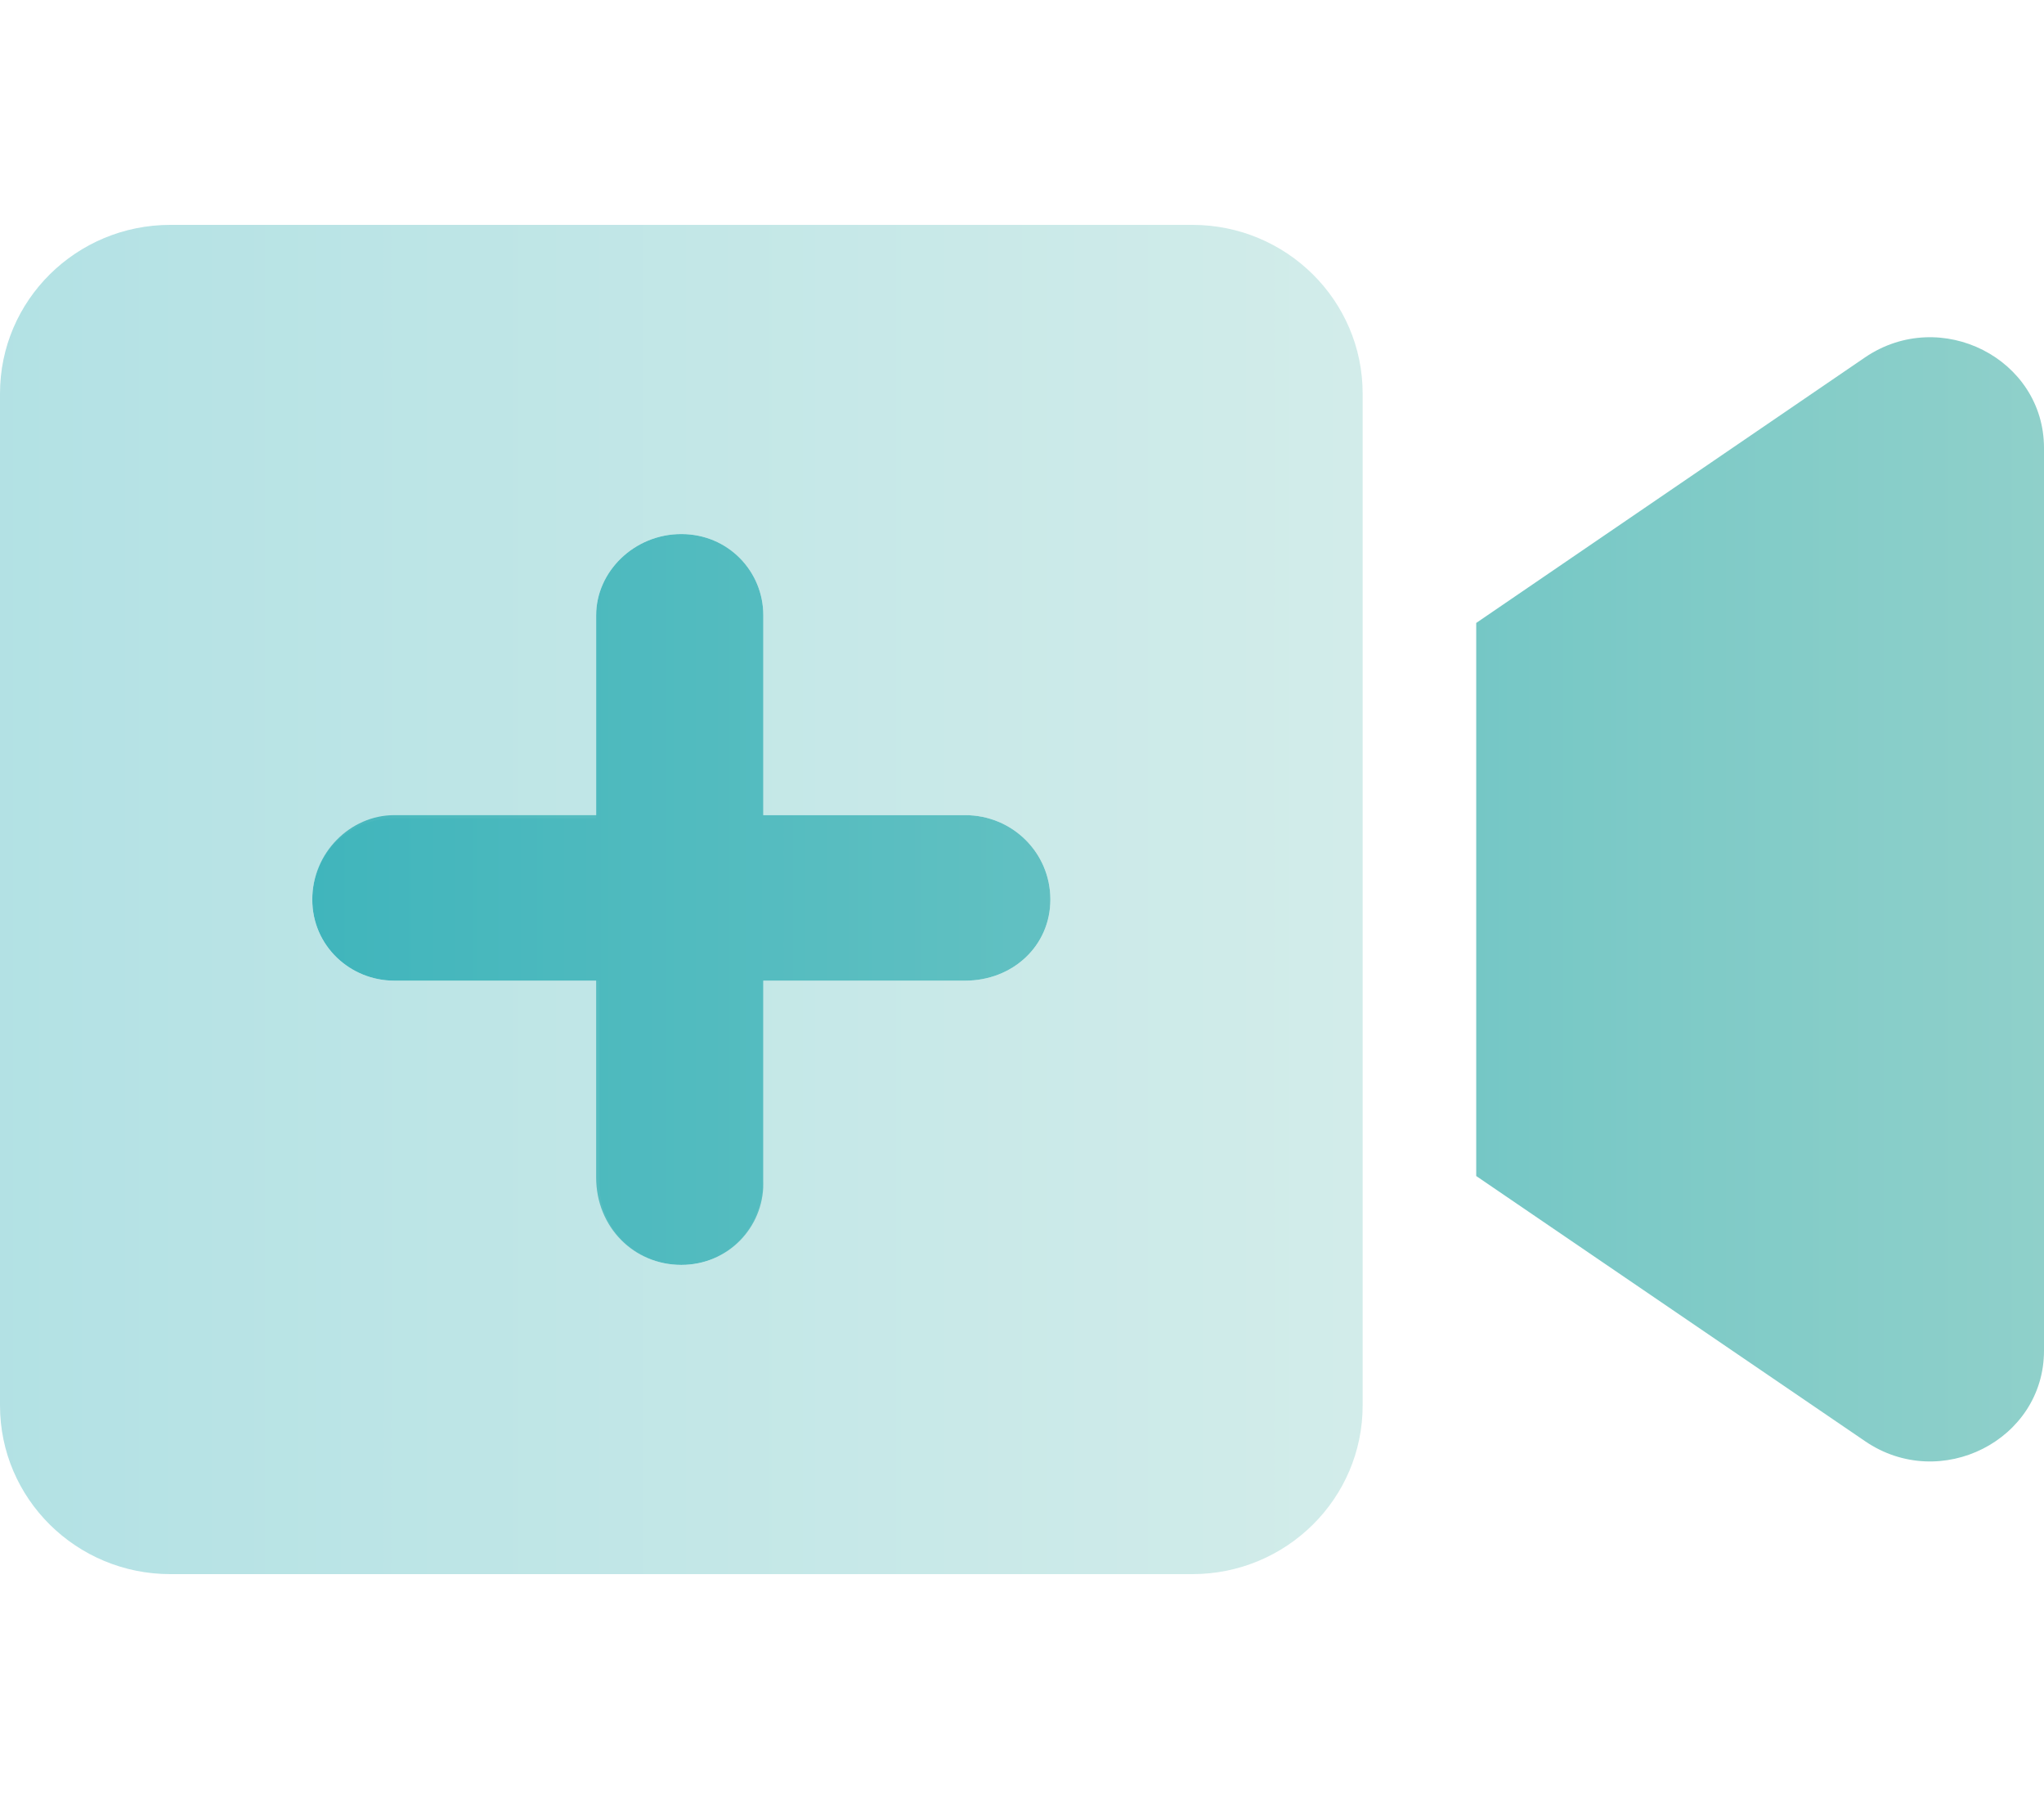
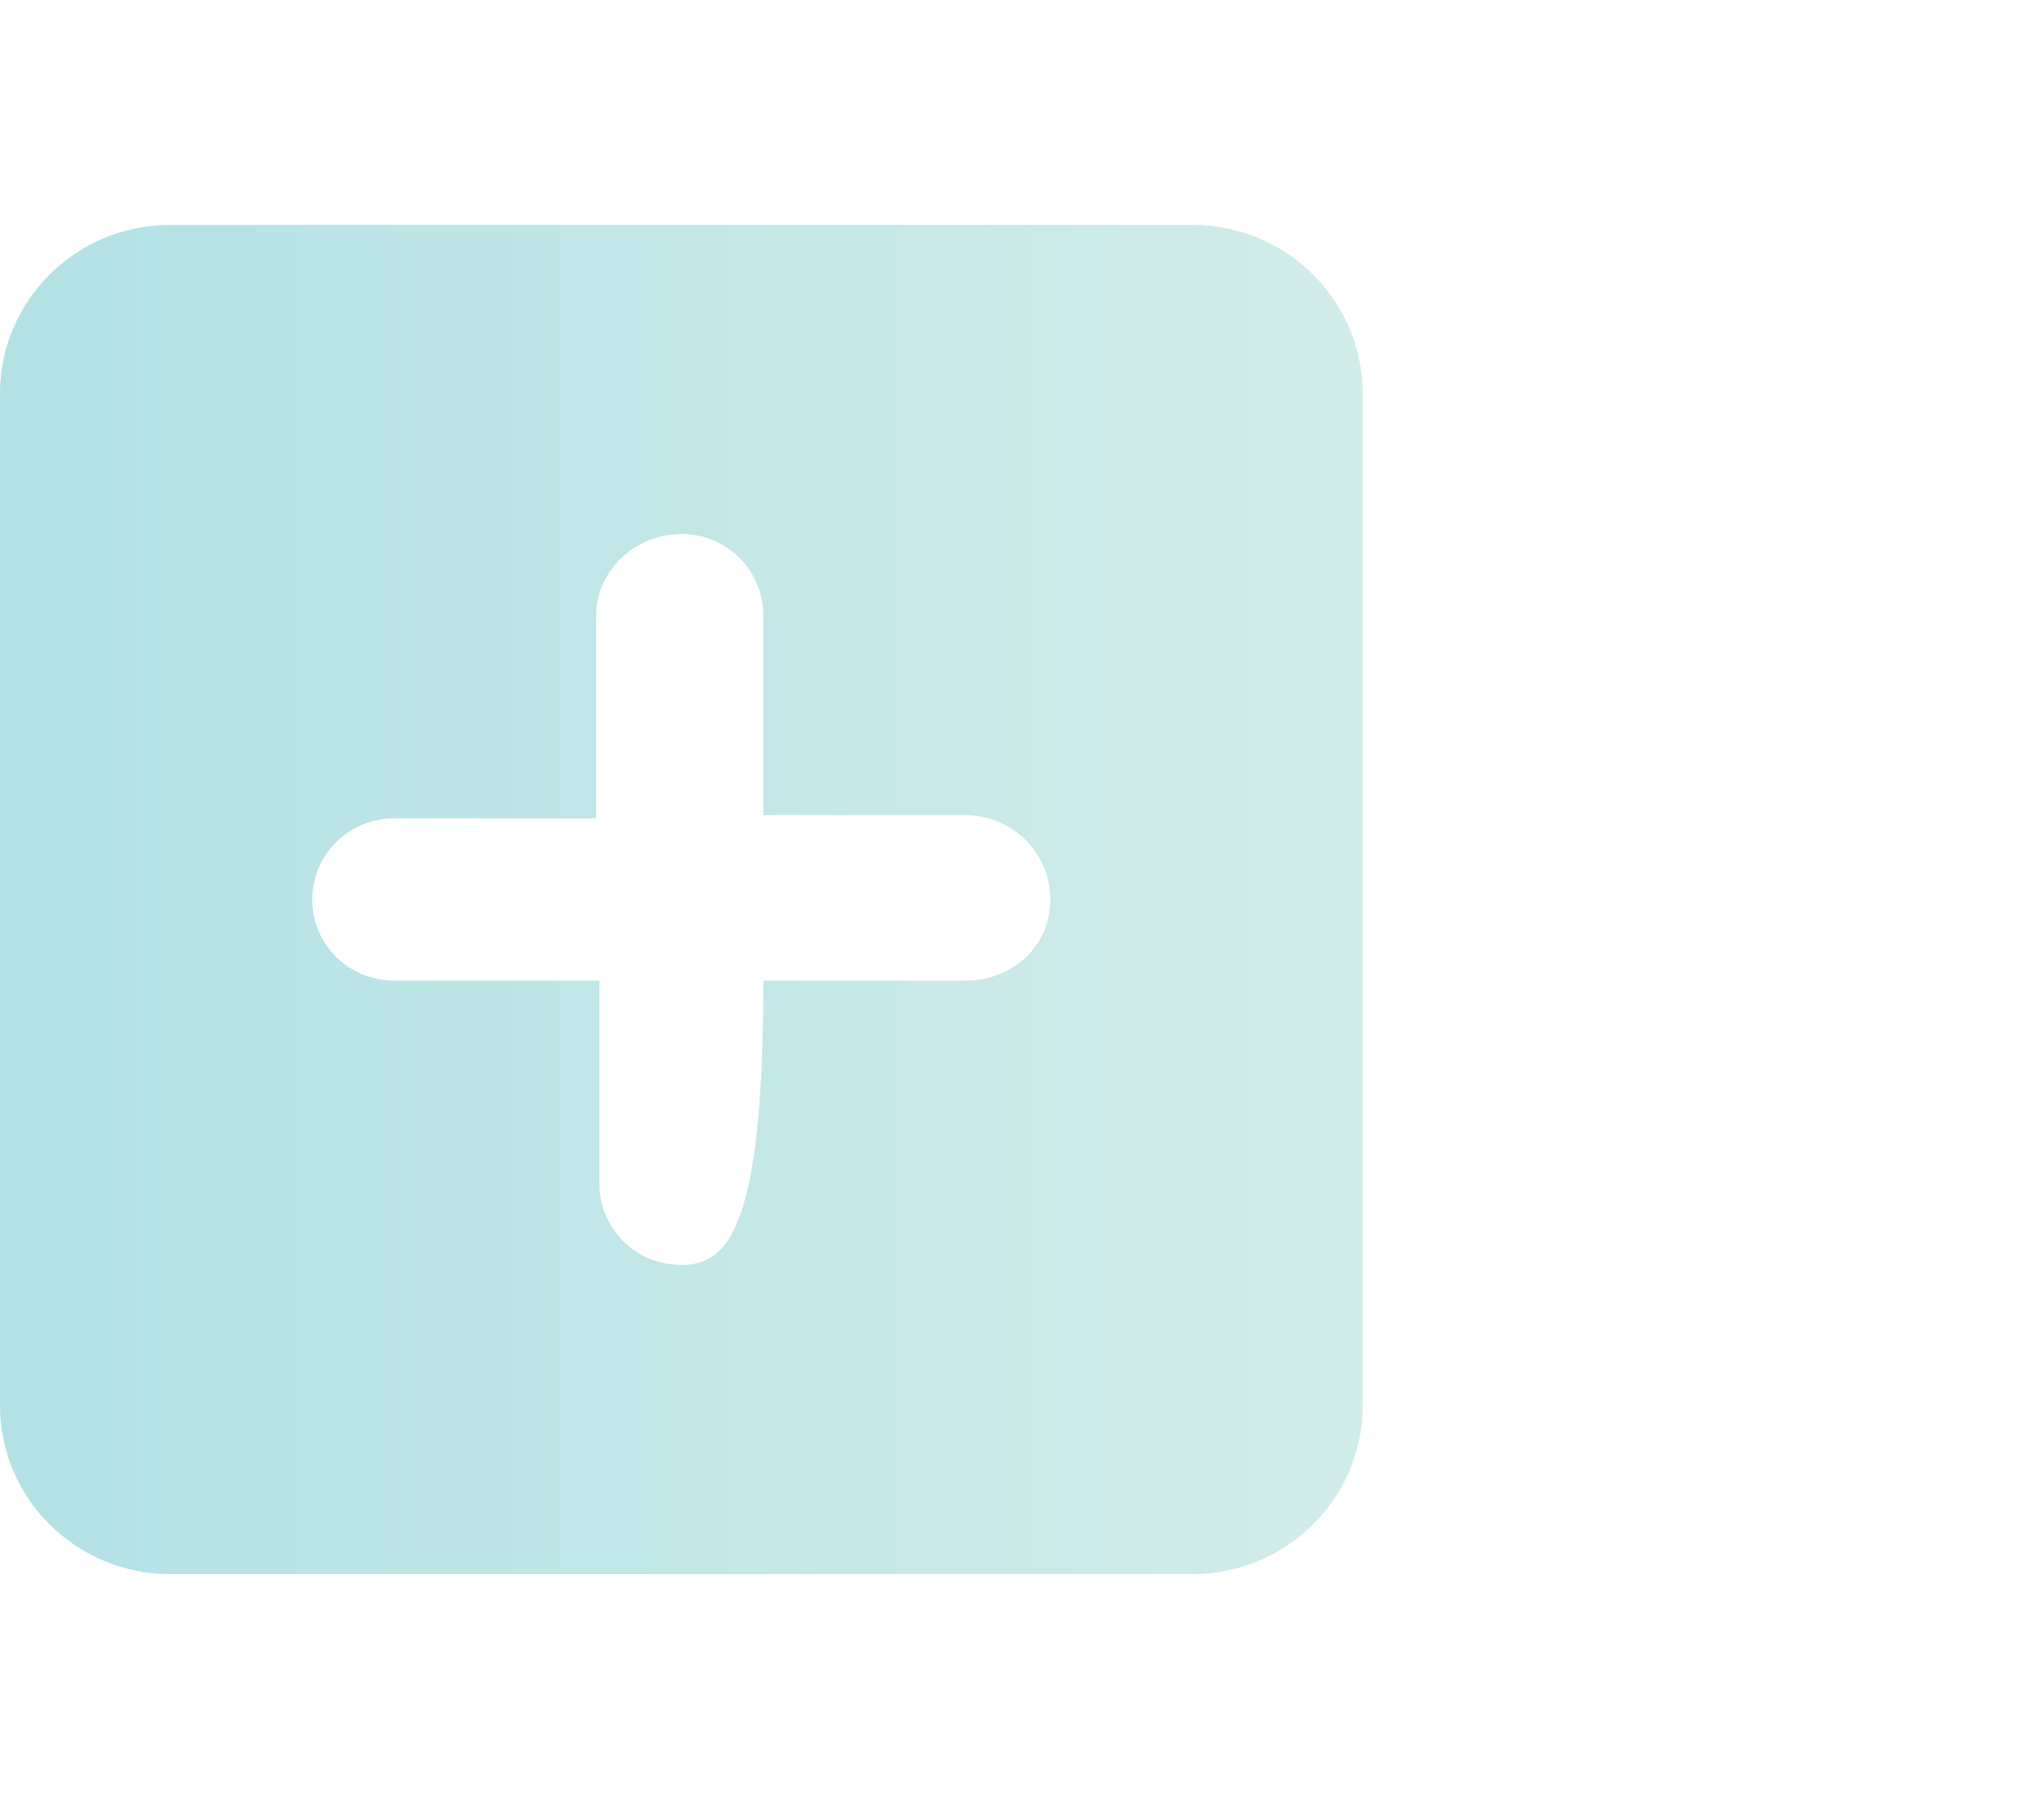
<svg xmlns="http://www.w3.org/2000/svg" width="50" height="44" viewBox="0 0 50 44" fill="none">
-   <path d="M45.625 8.739L36.111 15.236V28.763L45.625 35.25C47.465 36.506 50 35.225 50 33.034V10.957C50 8.774 47.474 7.487 45.625 8.739ZM23.611 19.937H18.672V15.047C18.672 13.982 17.821 13.062 16.666 13.062C15.512 13.062 14.583 13.982 14.583 15.047V19.937H9.644C8.571 19.937 7.639 20.857 7.639 22C7.639 23.139 8.57 23.985 9.644 23.985H14.583V28.797C14.583 30.017 15.512 30.937 16.666 30.937C17.817 30.937 18.672 30.014 18.672 28.952V23.985H23.611C24.765 23.985 25.694 23.142 25.694 22C25.694 20.857 24.765 19.937 23.611 19.937Z" fill="url(#paint0_linear_9117_28940)" />
-   <path opacity="0.4" d="M29.167 5.5H4.167C1.865 5.5 0 7.347 0 9.625V34.375C0 36.652 1.865 38.5 4.167 38.5H29.167C31.468 38.5 33.333 36.653 33.333 34.375V9.625C33.333 7.347 31.467 5.5 29.167 5.5ZM23.611 23.985H18.672V28.798C18.672 30.018 17.821 30.938 16.667 30.938C15.515 30.938 14.662 30.015 14.662 28.952V23.985H9.644C8.57 23.985 7.639 23.143 7.639 22C7.639 20.86 8.571 20.015 9.644 20.015H14.583V15.048C14.583 13.982 15.512 13.062 16.667 13.062C17.821 13.062 18.672 13.986 18.672 15.048V19.938H23.611C24.766 19.938 25.694 20.857 25.694 22C25.694 23.143 24.766 23.985 23.611 23.985Z" fill="url(#paint1_linear_9117_28940)" />
+   <path opacity="0.4" d="M29.167 5.5H4.167C1.865 5.5 0 7.347 0 9.625V34.375C0 36.652 1.865 38.5 4.167 38.5H29.167C31.468 38.5 33.333 36.653 33.333 34.375V9.625C33.333 7.347 31.467 5.5 29.167 5.5ZM23.611 23.985H18.672C18.672 30.018 17.821 30.938 16.667 30.938C15.515 30.938 14.662 30.015 14.662 28.952V23.985H9.644C8.57 23.985 7.639 23.143 7.639 22C7.639 20.86 8.571 20.015 9.644 20.015H14.583V15.048C14.583 13.982 15.512 13.062 16.667 13.062C17.821 13.062 18.672 13.986 18.672 15.048V19.938H23.611C24.766 19.938 25.694 20.857 25.694 22C25.694 23.143 24.766 23.985 23.611 23.985Z" fill="url(#paint1_linear_9117_28940)" />
  <defs>
    <linearGradient id="paint0_linear_9117_28940" x1="7.639" y1="21.996" x2="50" y2="21.996" gradientUnits="userSpaceOnUse">
      <stop stop-color="#40b5bc" />
      <stop offset="1" stop-color="#8fd0ca" />
    </linearGradient>
    <linearGradient id="paint1_linear_9117_28940" x1="0" y1="22" x2="33.333" y2="22" gradientUnits="userSpaceOnUse">
      <stop stop-color="#40b5bc" />
      <stop offset="1" stop-color="#8fd0ca" />
    </linearGradient>
  </defs>
</svg>